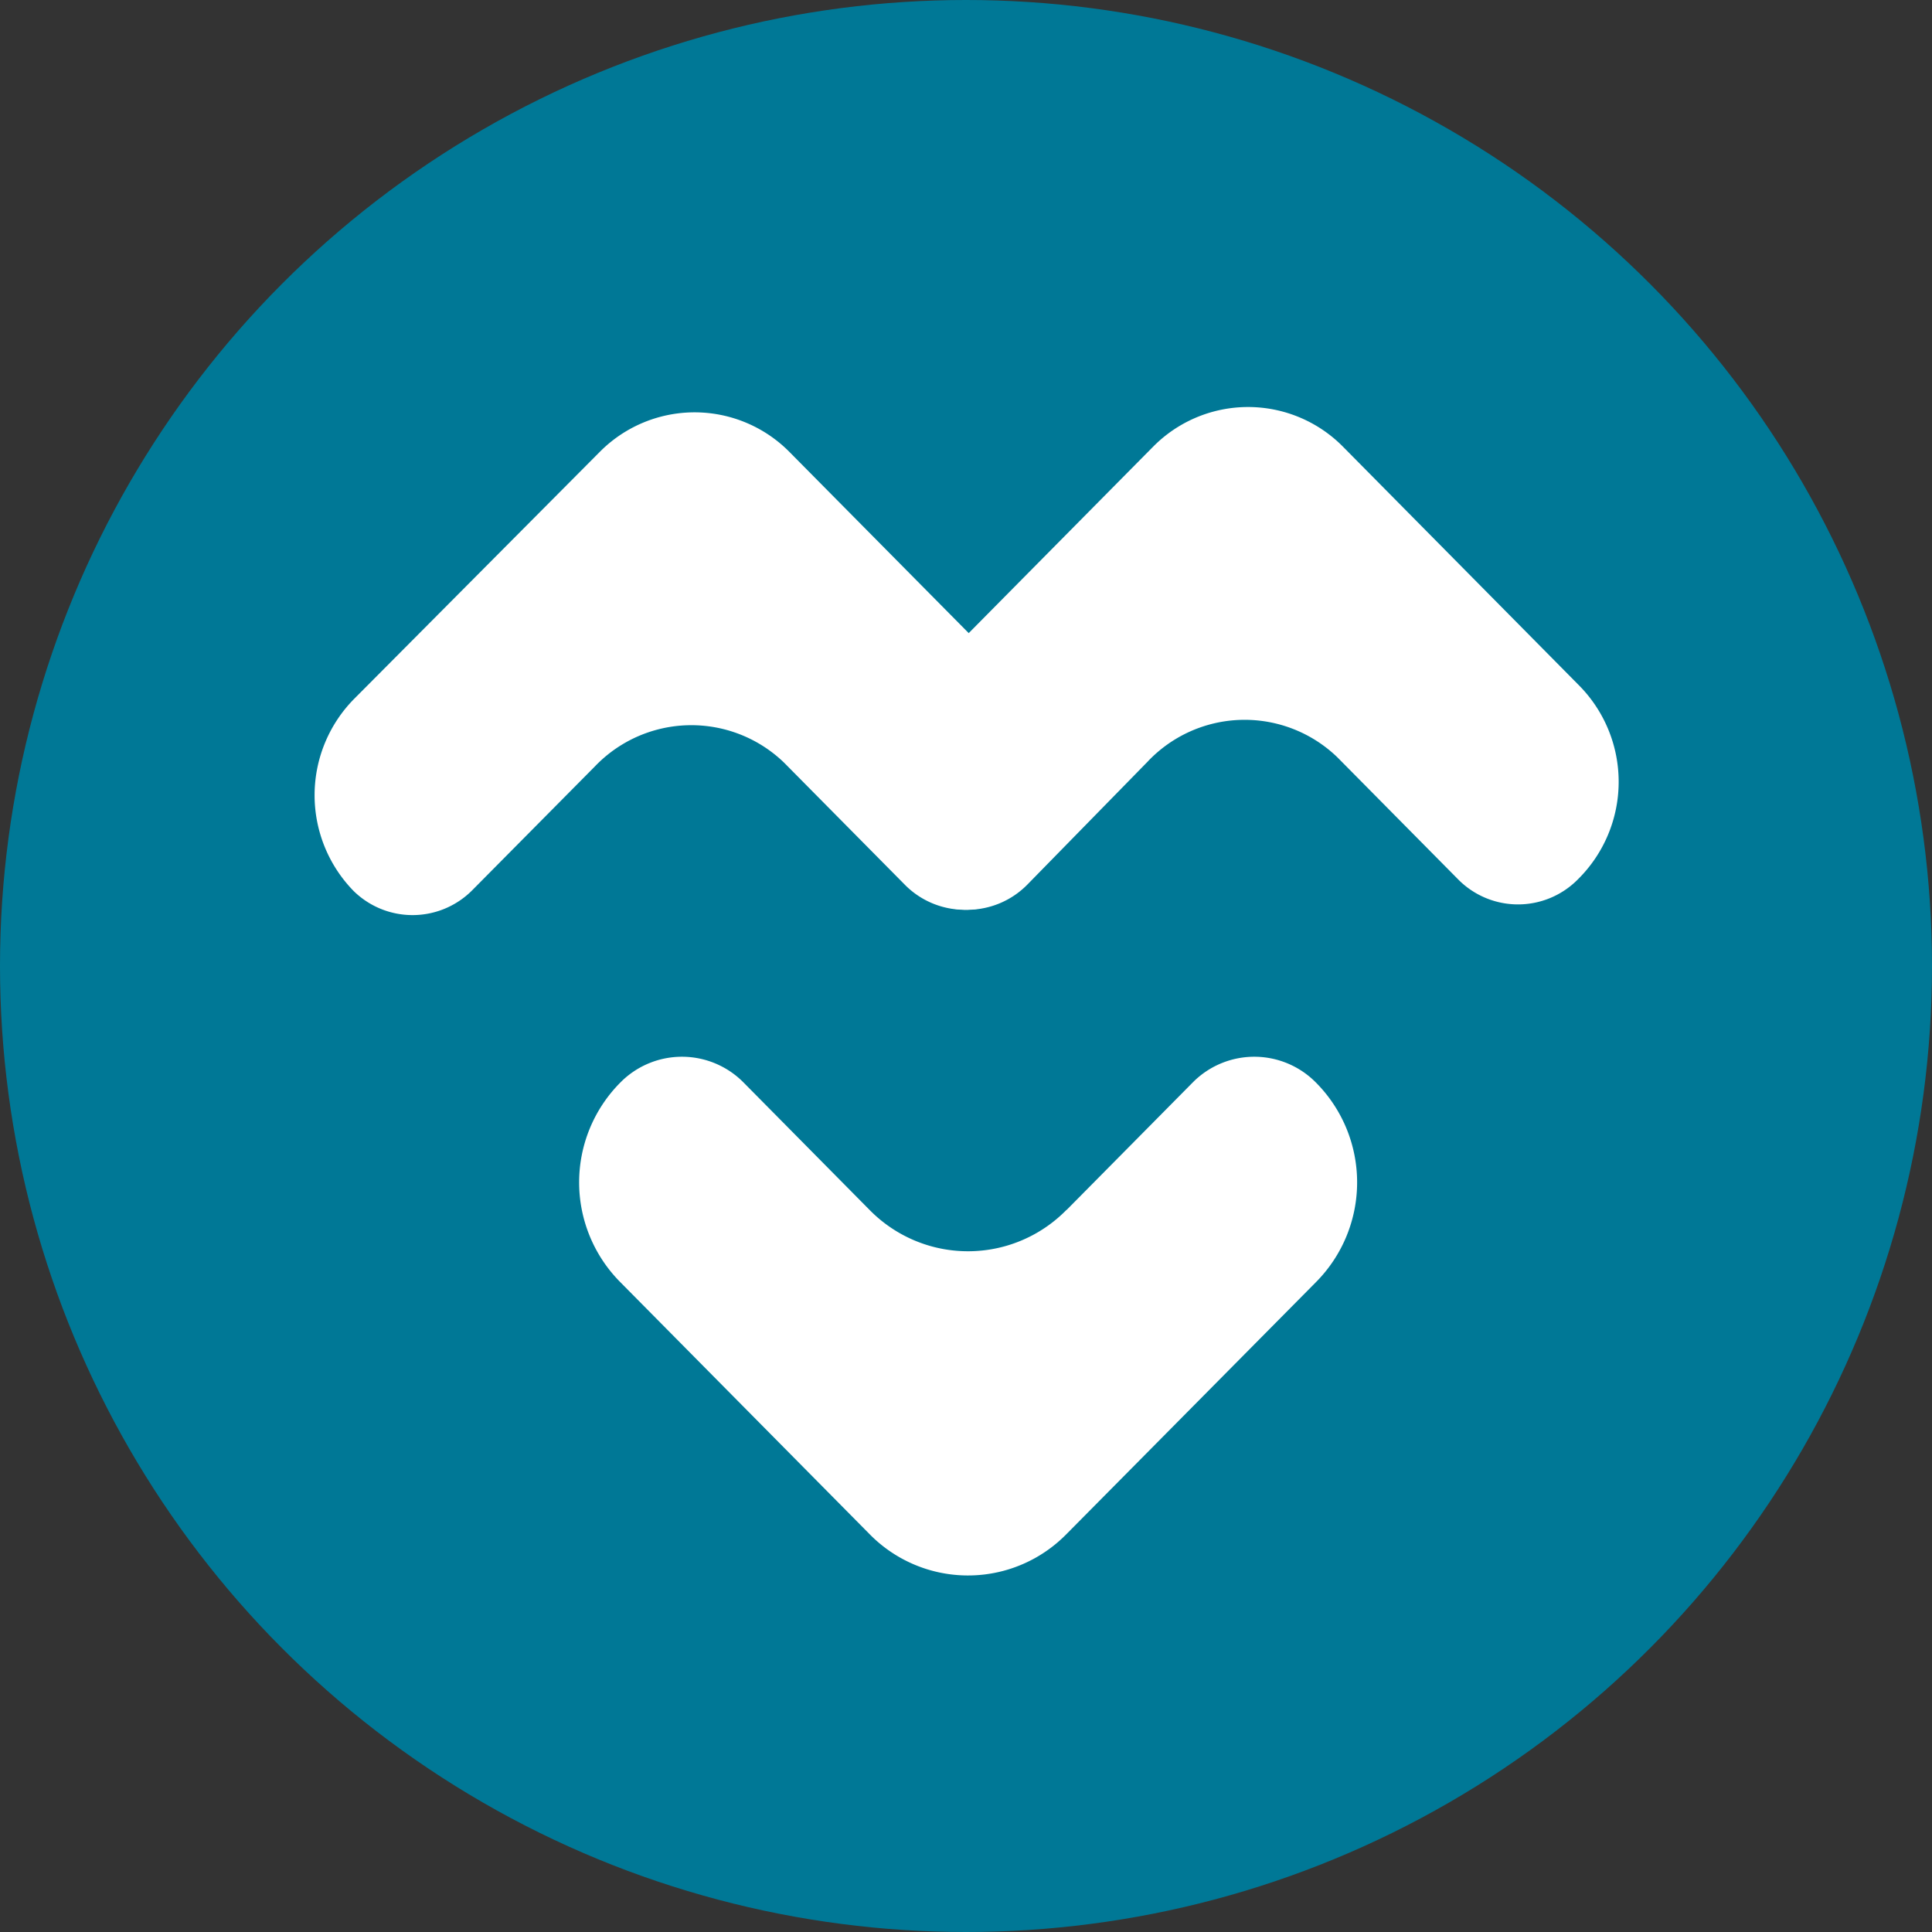
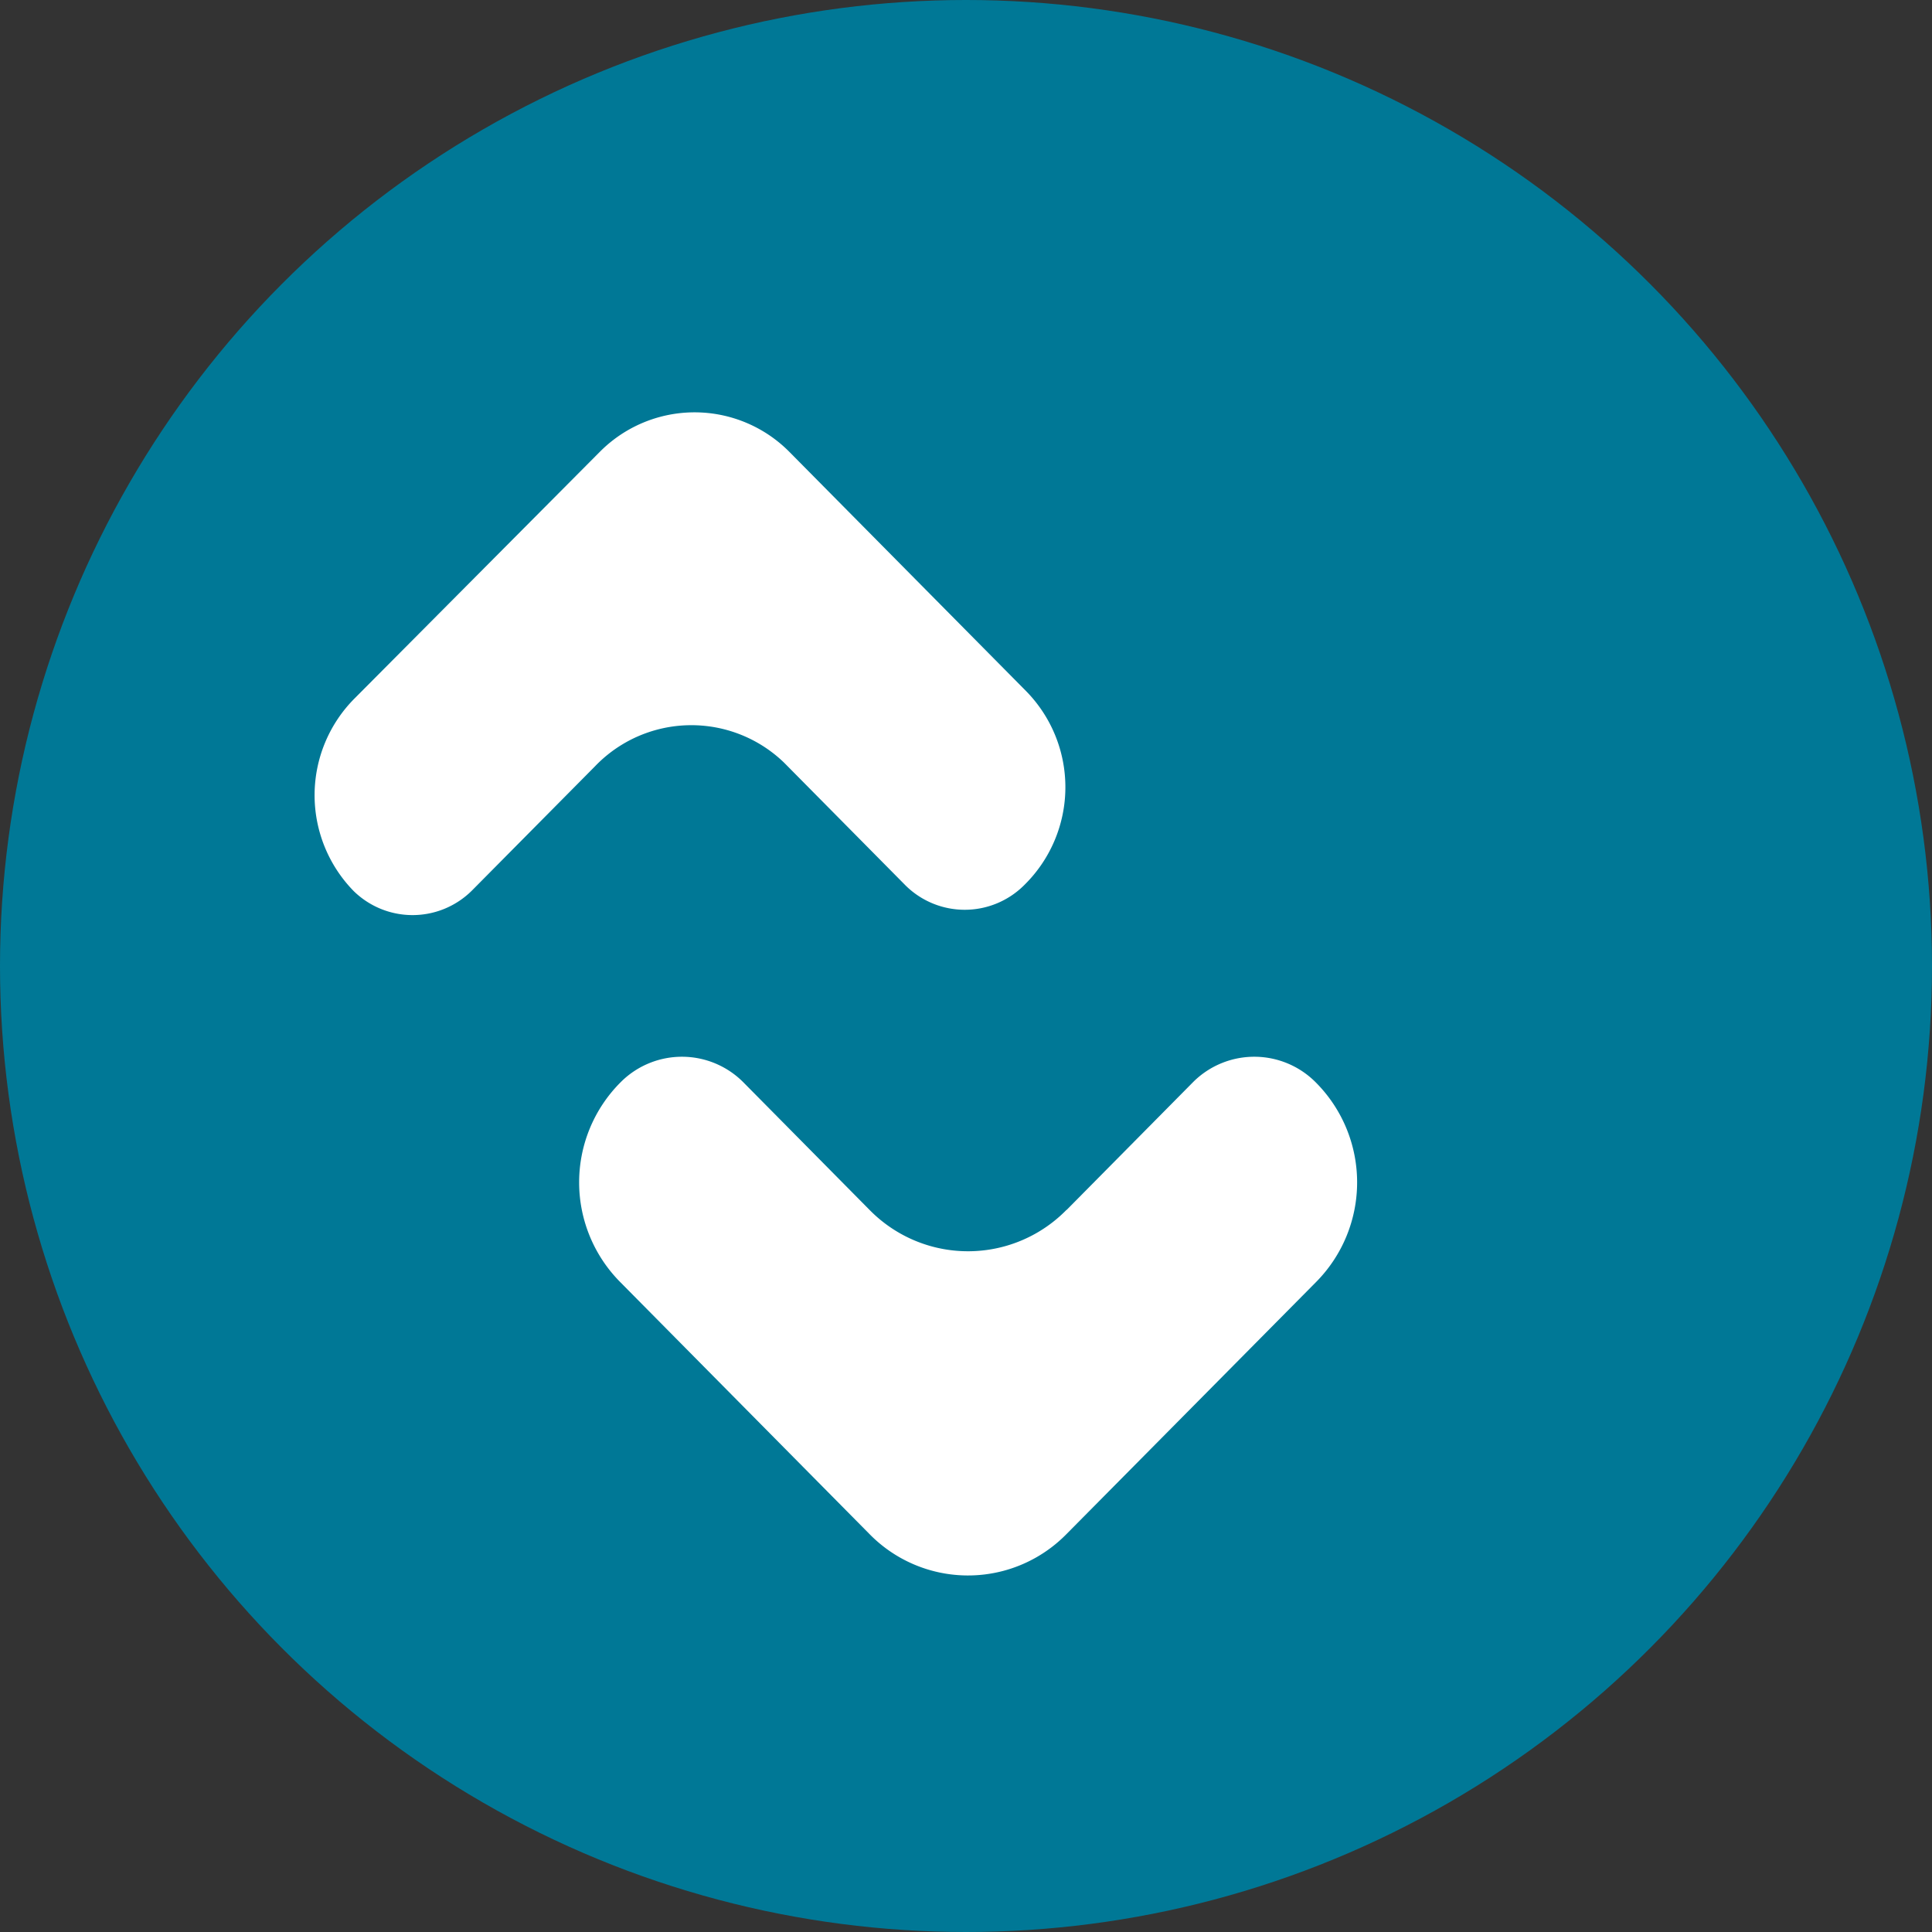
<svg xmlns="http://www.w3.org/2000/svg" width="39.968" height="39.968" viewBox="0 0 39.968 39.968">
  <rect x="0" y="0" width="39.968" height="39.968" fill="#333333" stroke="none" />
  <g id="mycrypto-logo-vector" transform="translate(-21 -249.9)">
    <circle id="Ellipse_65" data-name="Ellipse 65" cx="19.984" cy="19.984" r="19.984" transform="translate(21 249.9)" fill="#007896" />
    <g id="Group_137" data-name="Group 137" transform="translate(27.51 258.319)">
      <path id="Path_461" data-name="Path 461" d="M60.04,297.174a2.852,2.852,0,0,1-4.047.028l-.028-.028L53.36,294.54a1.79,1.79,0,0,0-2.522-.028l-.028.028a2.928,2.928,0,0,0,0,4.13l5.155,5.211a2.852,2.852,0,0,0,4.047.028l.028-.028L65.2,298.67a2.928,2.928,0,0,0,0-4.13,1.79,1.79,0,0,0-2.522-.028l-.028.028-2.605,2.633ZM50.284,288a2.761,2.761,0,0,1,3.908-.083l.028.028,2.495,2.522a1.74,1.74,0,0,0,2.439,0l.028-.028a2.836,2.836,0,0,0,.028-3.991L54.3,281.486a2.76,2.76,0,0,0-3.908,0l-.028.028-5.044,5.072a2.836,2.836,0,0,0-.028,3.991,1.74,1.74,0,0,0,2.439,0l.028-.028Z" transform="translate(-44.487 -280.564)" fill="#fff" />
-       <path id="Path_462" data-name="Path 462" d="M91.656,287.6a2.761,2.761,0,0,1,3.908-.083l.028.028,2.495,2.522a1.74,1.74,0,0,0,2.439,0l.028-.028a2.836,2.836,0,0,0,.028-3.991l-4.906-4.961a2.76,2.76,0,0,0-3.908,0l-.028.028-5.017,5.072a2.836,2.836,0,0,0-.028,3.991,1.74,1.74,0,0,0,2.439,0l.028-.028,2.495-2.55Z" transform="translate(-74.413 -280.275)" fill="#fff" />
    </g>
  </g>
</svg>